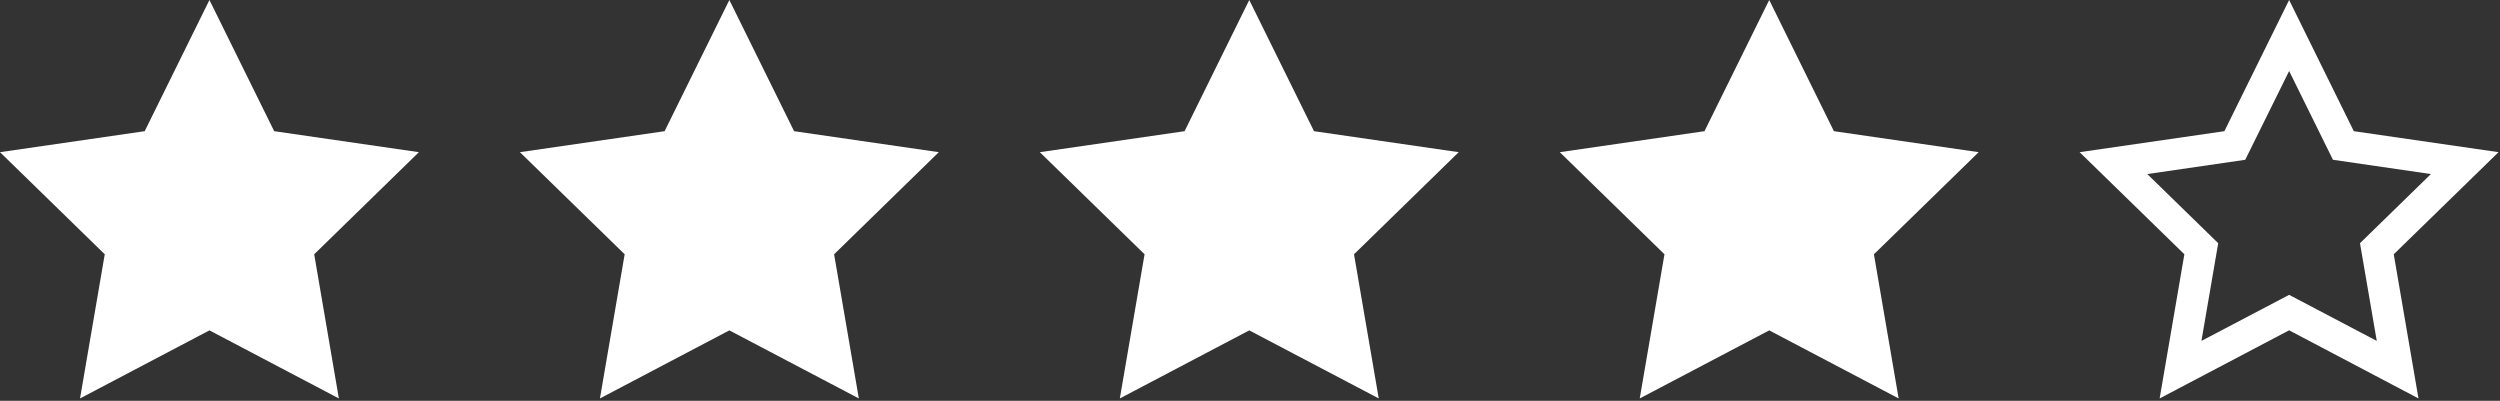
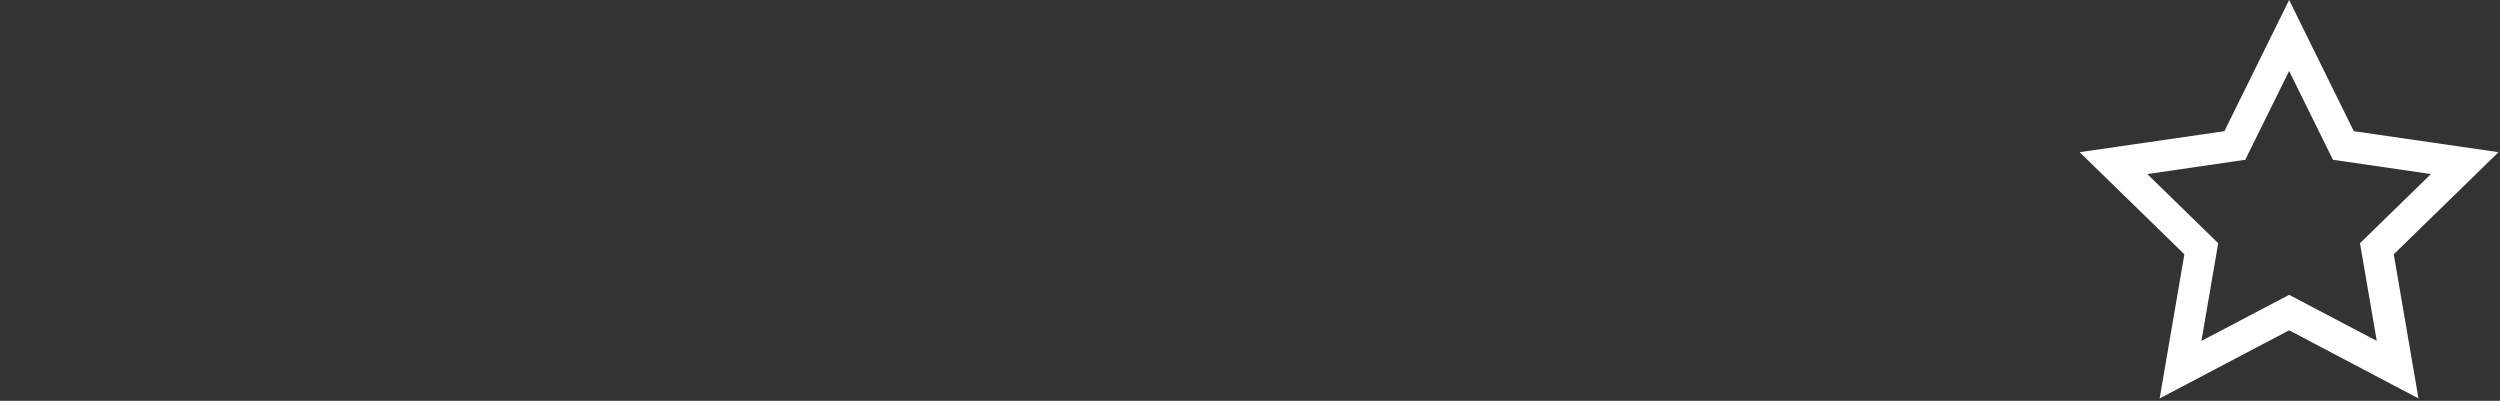
<svg xmlns="http://www.w3.org/2000/svg" data-name="Layer 2" fill="#ffffff" height="5.9" preserveAspectRatio="xMidYMid meet" version="1" viewBox="0.0 0.0 36.8 5.9" width="36.8" zoomAndPan="magnify">
  <rect x="0.0" y="0.0" width="36.8" height="5.9" fill="#333333" stroke="none" />
  <g data-name="Layer 1">
    <g id="change1_1">
-       <path d="M26.995 1.931L26.043 0 25.09 1.931 22.96 2.24 24.501 3.743 24.137 5.865 26.043 4.863 27.948 5.865 27.584 3.743 29.126 2.24 26.995 1.931z" />
-       <path d="M4.036 1.931L3.083 0 2.13 1.931 0 2.24 1.542 3.743 1.178 5.865 3.083 4.863 4.988 5.865 4.625 3.743 6.166 2.24 4.036 1.931z" />
-       <path d="M11.689 1.931L10.736 0 9.783 1.931 7.653 2.24 9.195 3.743 8.831 5.865 10.736 4.863 12.642 5.865 12.278 3.743 13.819 2.24 11.689 1.931z" />
-       <path d="M19.342 1.931L18.389 0 17.437 1.931 15.306 2.24 16.848 3.743 16.484 5.865 18.389 4.863 20.295 5.865 19.931 3.743 21.472 2.24 19.342 1.931z" />
      <path d="M36.779,2.24l-2.131-.309-.952-1.931-.953,1.931-2.131,.309,1.542,1.503-.364,2.122,1.906-1.003,1.904,1.003-.364-2.122,1.542-1.503Zm-3.083,2.1l-1.291,.678,.247-1.438-1.044-1.018,1.442-.21,.646-1.307,.645,1.307,1.442,.21-1.044,1.018,.247,1.438-1.29-.678Z" />
    </g>
  </g>
</svg>